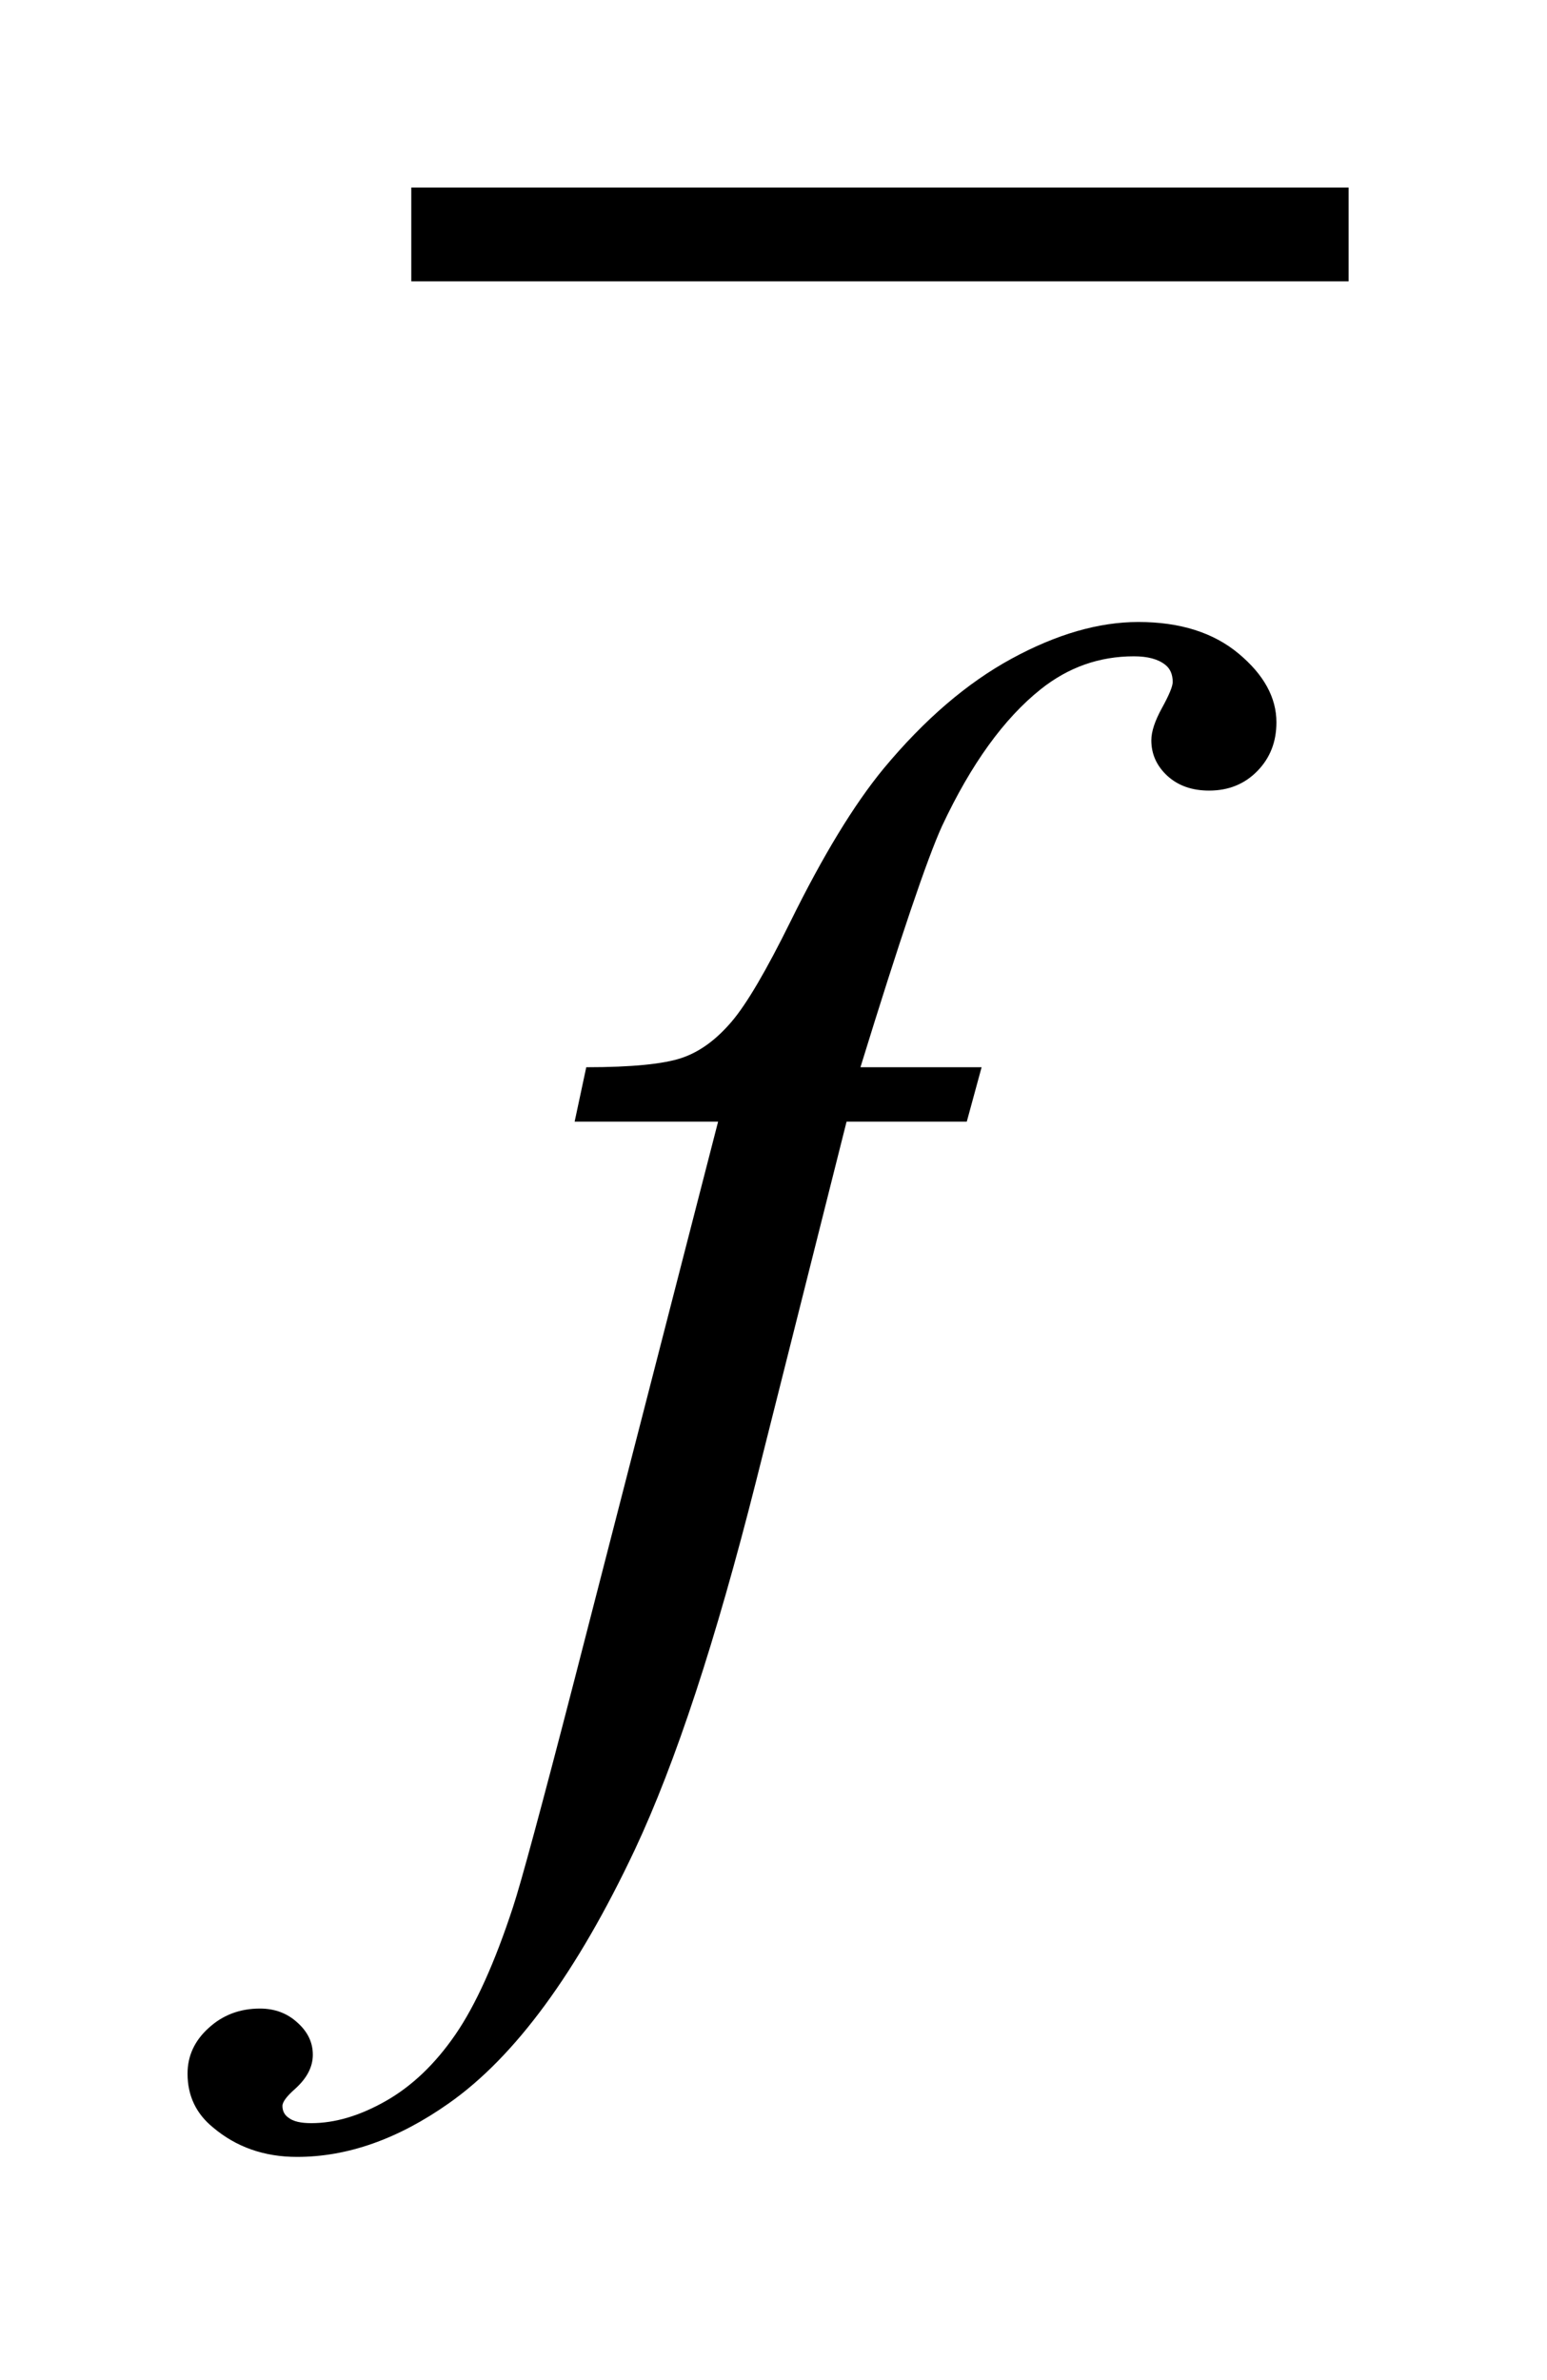
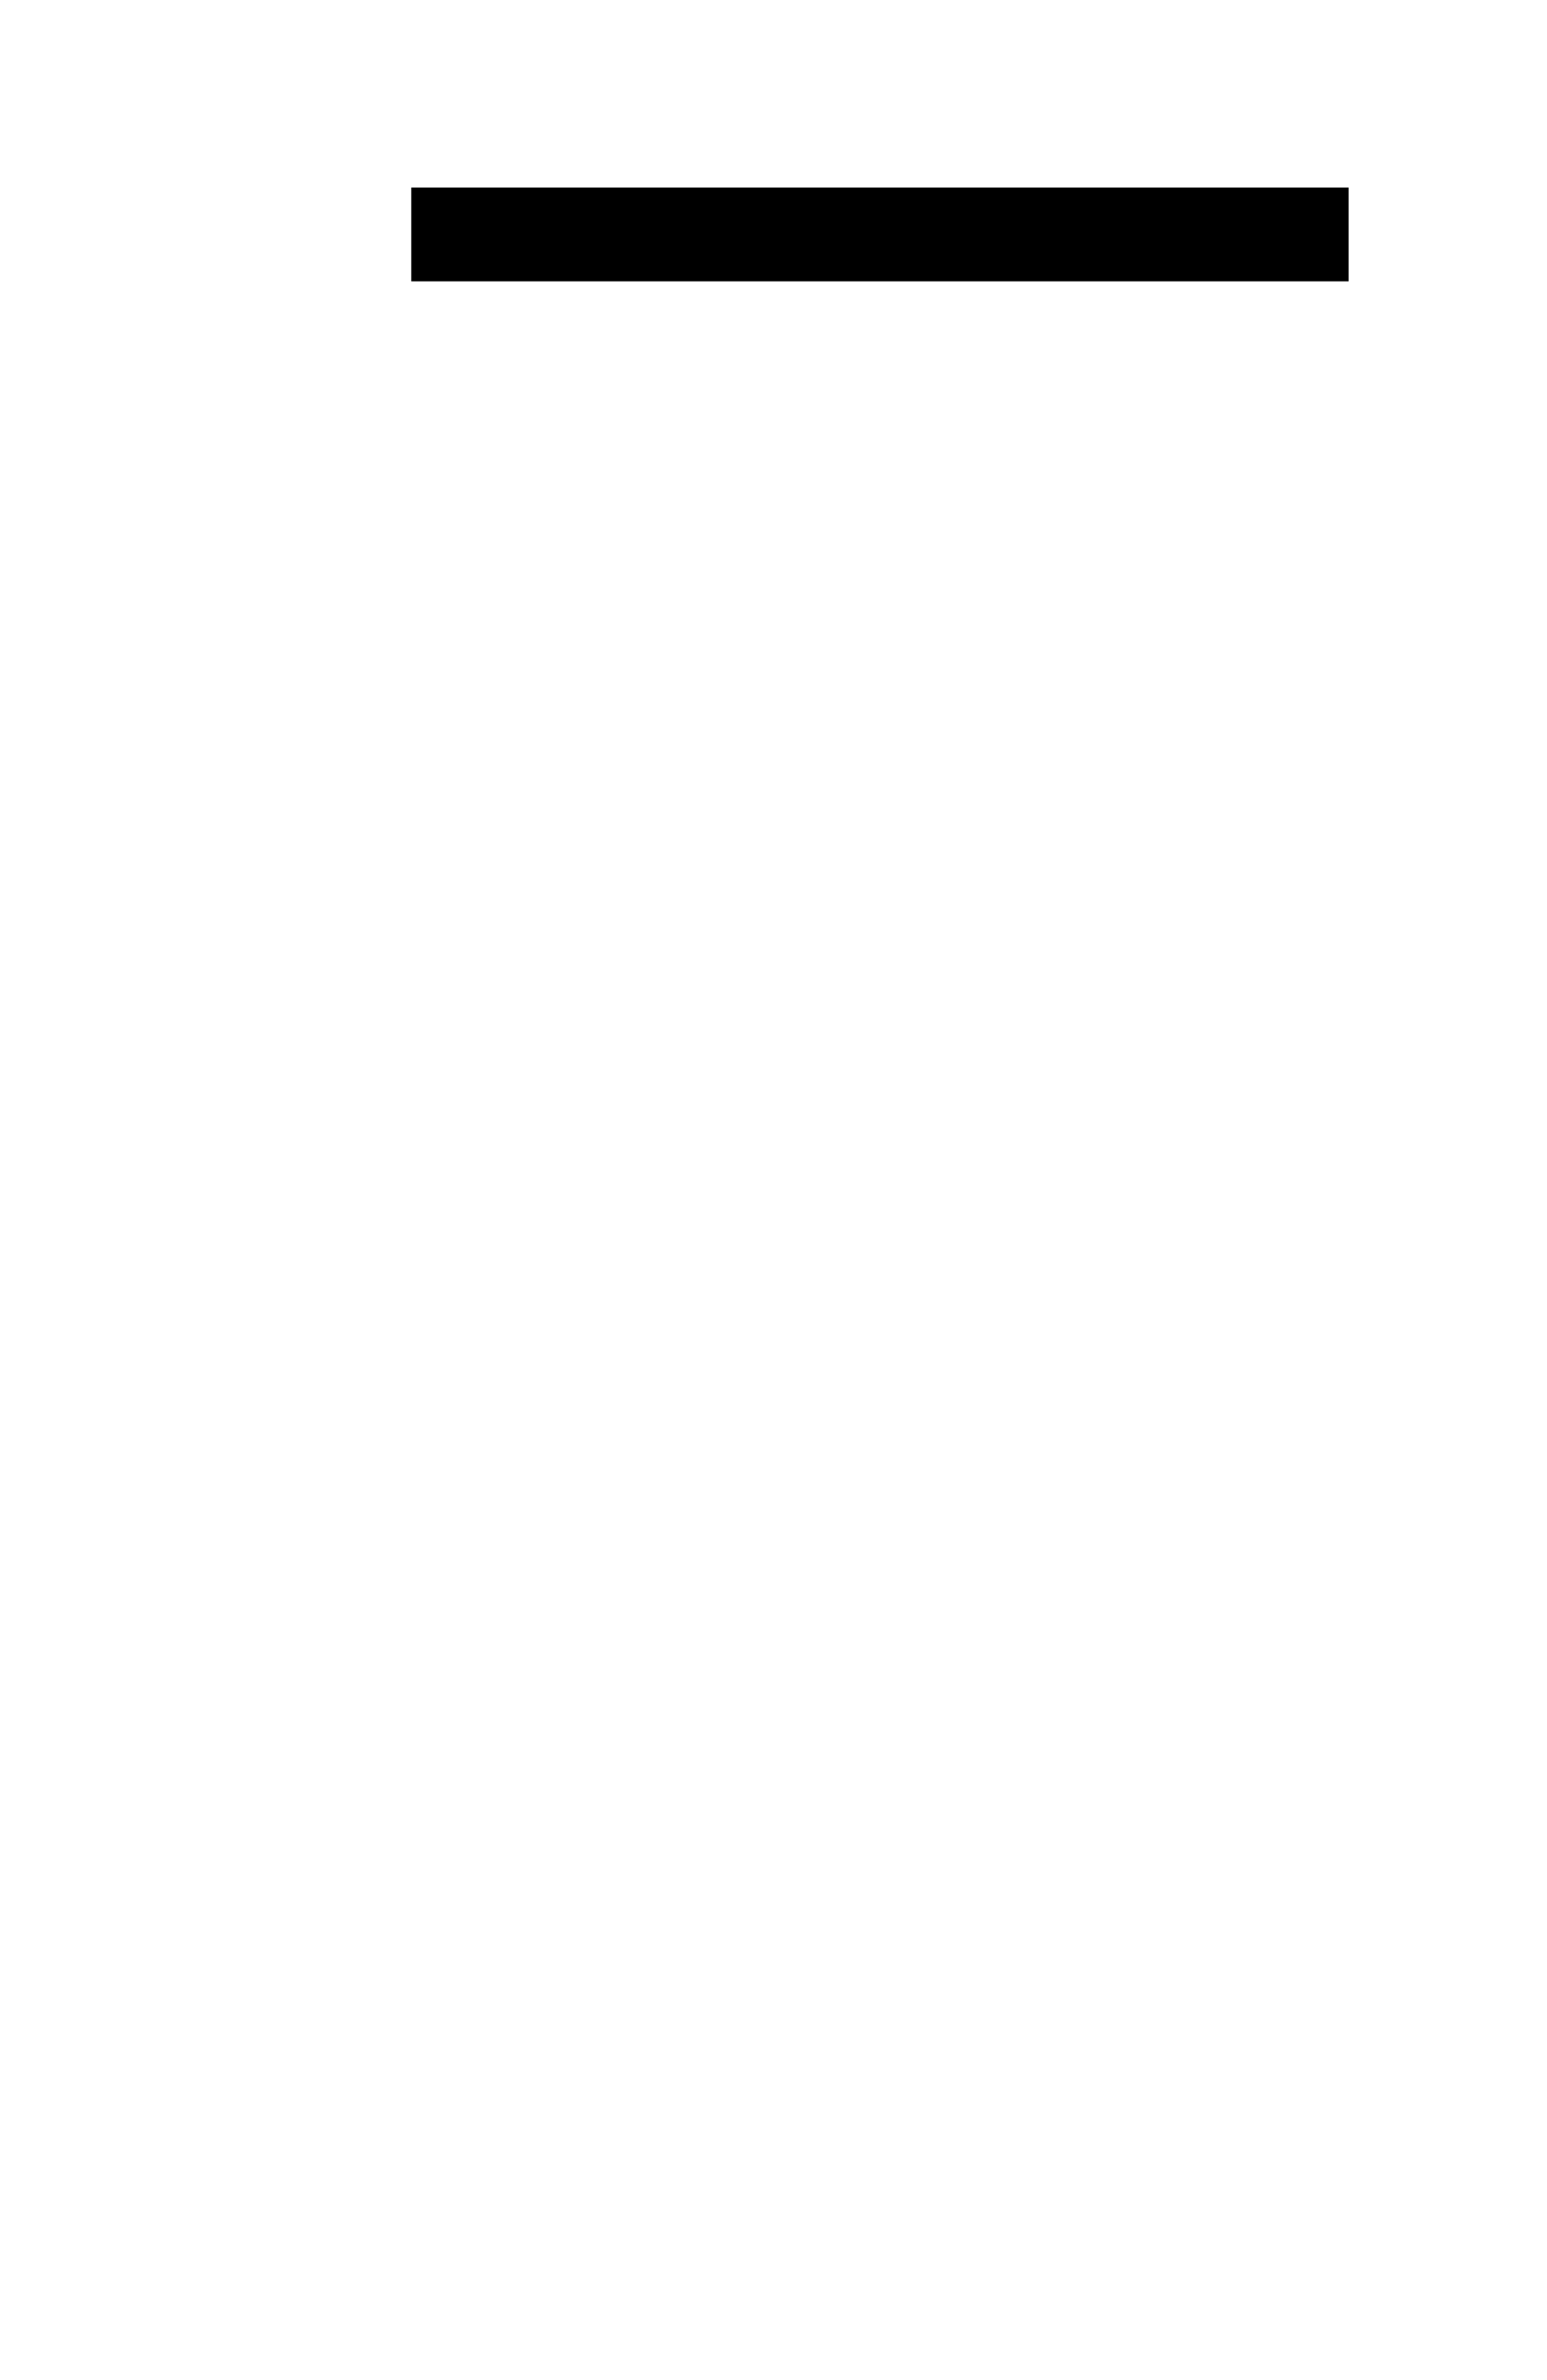
<svg xmlns="http://www.w3.org/2000/svg" stroke-dasharray="none" shape-rendering="auto" font-family="'Dialog'" text-rendering="auto" width="13" fill-opacity="1" color-interpolation="auto" color-rendering="auto" preserveAspectRatio="xMidYMid meet" font-size="12px" viewBox="0 0 13 20" fill="black" stroke="black" image-rendering="auto" stroke-miterlimit="10" stroke-linecap="square" stroke-linejoin="miter" font-style="normal" stroke-width="1" height="20" stroke-dashoffset="0" font-weight="normal" stroke-opacity="1">
  <defs id="genericDefs" />
  <g>
    <defs id="defs1">
      <clipPath clipPathUnits="userSpaceOnUse" id="clipPath1">
-         <path d="M-1 -1 L7.191 -1 L7.191 11.5 L-1 11.5 L-1 -1 Z" />
+         <path d="M-1 -1 L7.191 -1 L-1 11.5 L-1 -1 Z" />
      </clipPath>
      <clipPath clipPathUnits="userSpaceOnUse" id="clipPath2">
        <path d="M-0 0 L-0 10.5 L6.191 10.5 L6.191 0 Z" />
      </clipPath>
    </defs>
    <g stroke-width="0.5" transform="scale(1.576,1.576) translate(1,1)">
      <line y2="0.25" fill="none" x1="1.443" clip-path="url(#clipPath2)" x2="5.941" y1="0.25" />
    </g>
    <g stroke-width="0.5" transform="matrix(1.576,0,0,1.576,1.576,1.575)">
-       <path d="M4.234 4.691 L4.155 4.981 L3.514 4.981 L3.031 6.9 C2.817 7.747 2.602 8.401 2.385 8.863 C2.077 9.516 1.747 9.967 1.392 10.216 C1.122 10.406 0.853 10.501 0.584 10.501 C0.408 10.501 0.259 10.448 0.136 10.344 C0.045 10.27 0 10.174 0 10.057 C0 9.963 0.037 9.882 0.112 9.814 C0.187 9.745 0.278 9.71 0.386 9.71 C0.465 9.71 0.532 9.735 0.586 9.785 C0.641 9.834 0.668 9.891 0.668 9.956 C0.668 10.021 0.637 10.08 0.576 10.136 C0.529 10.177 0.506 10.208 0.506 10.229 C0.506 10.255 0.516 10.276 0.537 10.291 C0.563 10.312 0.604 10.321 0.66 10.321 C0.786 10.321 0.918 10.282 1.057 10.203 C1.196 10.124 1.32 10.006 1.428 9.849 C1.536 9.692 1.638 9.466 1.735 9.17 C1.776 9.047 1.886 8.642 2.064 7.953 L2.829 4.981 L2.064 4.981 L2.126 4.691 C2.369 4.691 2.539 4.674 2.636 4.641 C2.733 4.608 2.82 4.543 2.901 4.448 C2.982 4.353 3.086 4.175 3.215 3.914 C3.388 3.563 3.553 3.291 3.712 3.098 C3.929 2.837 4.156 2.642 4.395 2.512 C4.634 2.382 4.859 2.317 5.07 2.317 C5.293 2.317 5.471 2.374 5.605 2.486 C5.739 2.598 5.806 2.72 5.806 2.852 C5.806 2.955 5.773 3.041 5.705 3.111 C5.637 3.181 5.551 3.216 5.447 3.216 C5.356 3.216 5.282 3.19 5.224 3.137 C5.167 3.084 5.139 3.021 5.139 2.948 C5.139 2.901 5.158 2.844 5.196 2.775 C5.234 2.706 5.253 2.66 5.253 2.637 C5.253 2.596 5.239 2.565 5.213 2.545 C5.175 2.515 5.12 2.5 5.046 2.5 C4.861 2.5 4.696 2.559 4.55 2.675 C4.354 2.831 4.178 3.074 4.023 3.405 C3.944 3.578 3.799 4.006 3.588 4.691 L4.234 4.691 Z" stroke="none" clip-path="url(#clipPath2)" />
-     </g>
+       </g>
  </g>
</svg>